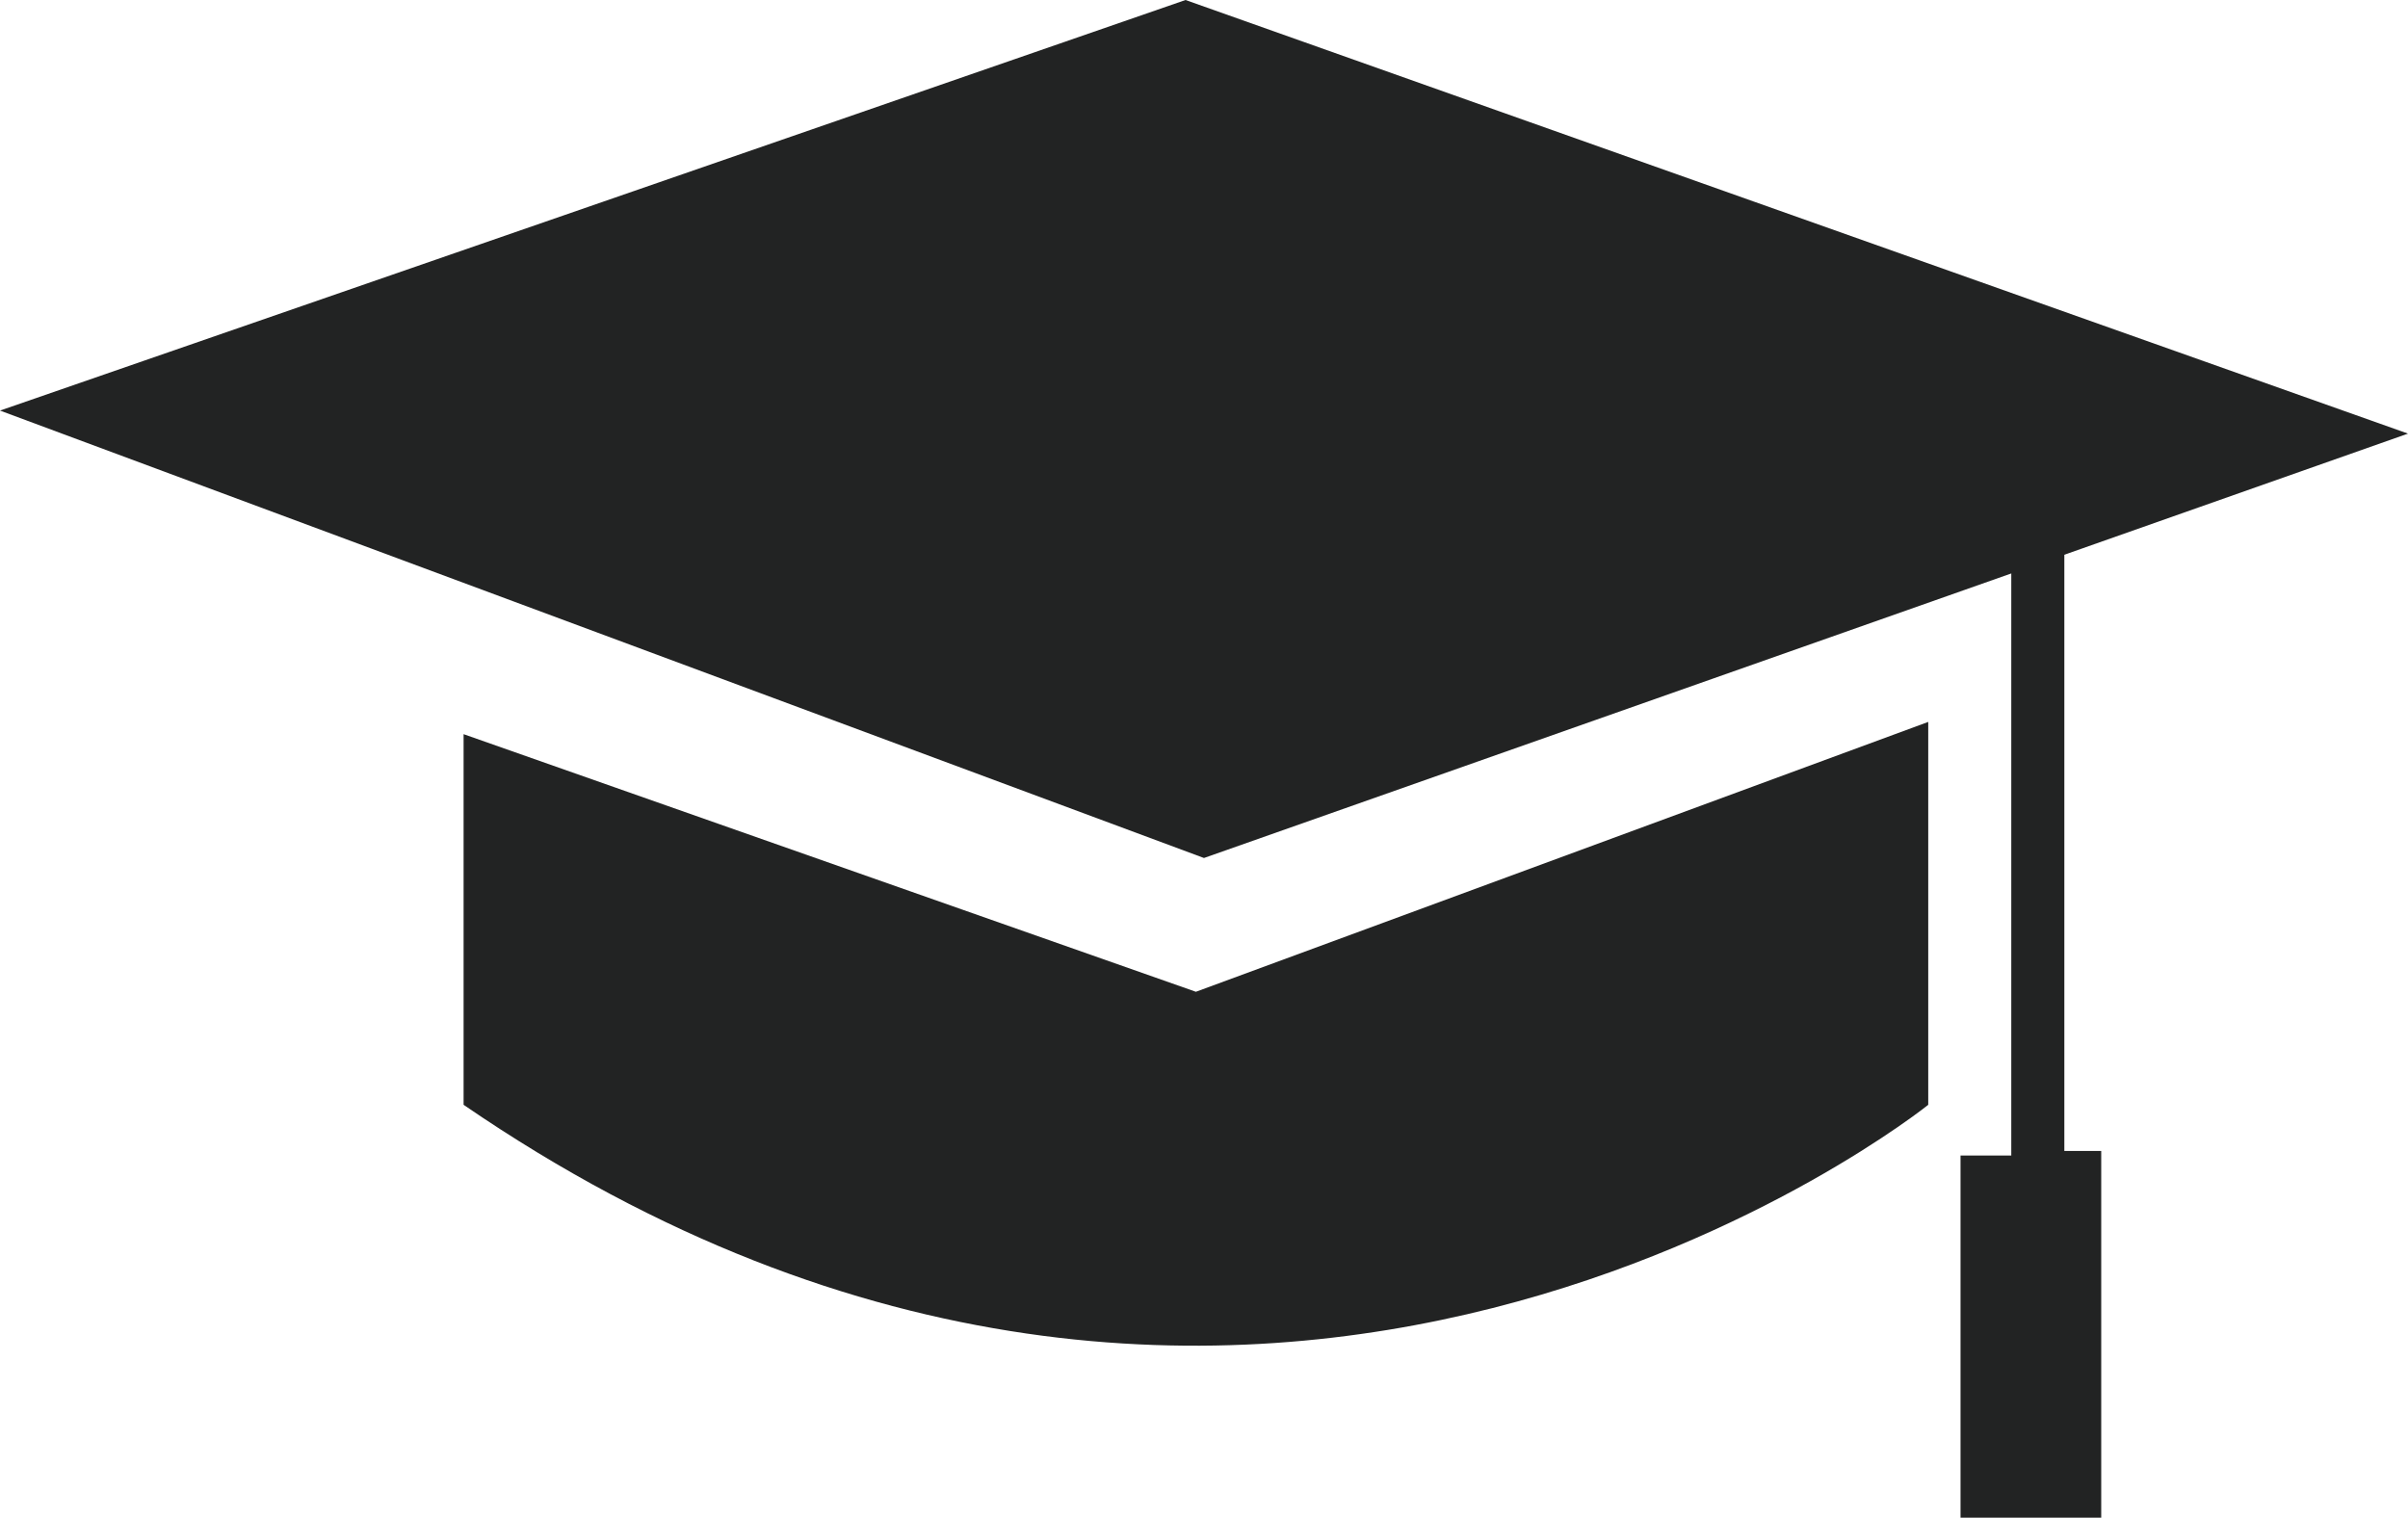
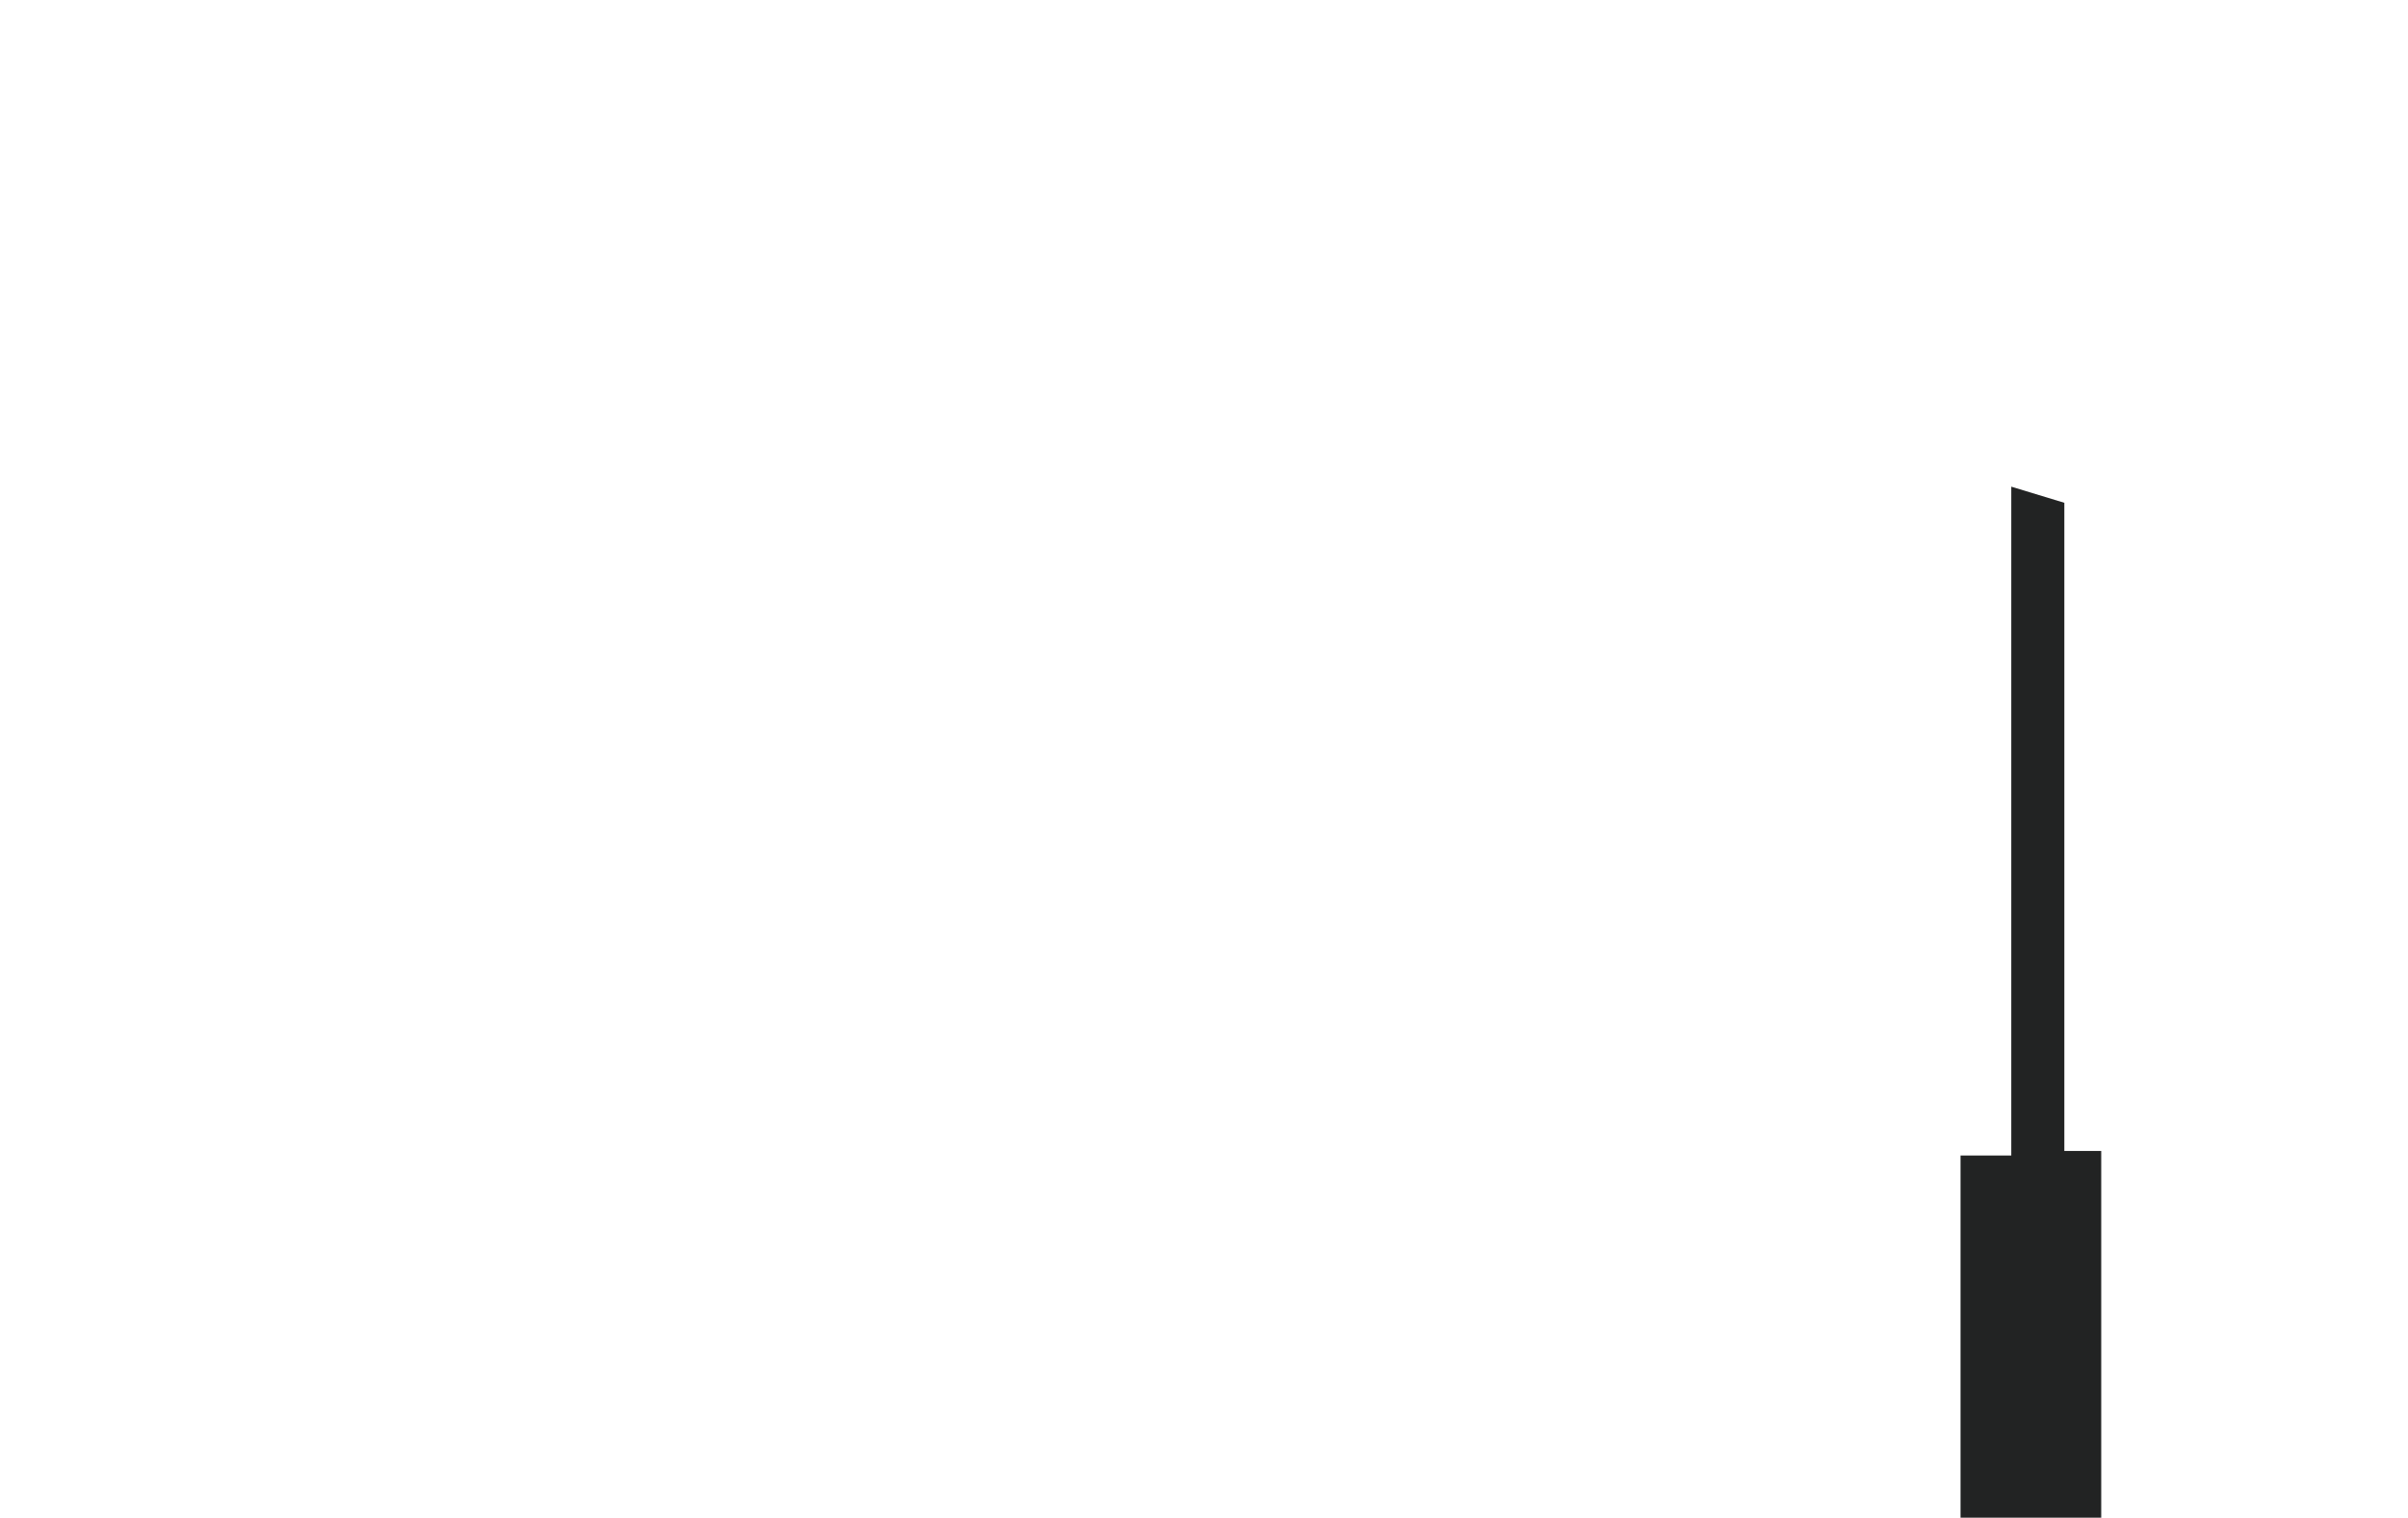
<svg xmlns="http://www.w3.org/2000/svg" id="a" viewBox="0 0 488.31 307.76">
  <defs>
    <style>.b{fill:#222323;}</style>
  </defs>
-   <polygon class="b" points="0 83.26 240.41 0 488.31 87.93 244.15 173.99 0 83.26" />
-   <path class="b" d="M391.02,146.4v77.64s-136.58,109.92-297.01,0v-75.16l148.5,52.24,148.5-54.72Z" />
  <polygon class="b" points="418.62 101.96 418.62 233.4 426.1 233.4 426.1 307.76 397.57 307.76 397.57 234.33 407.86 234.33 407.86 98.69 418.62 101.96" />
</svg>